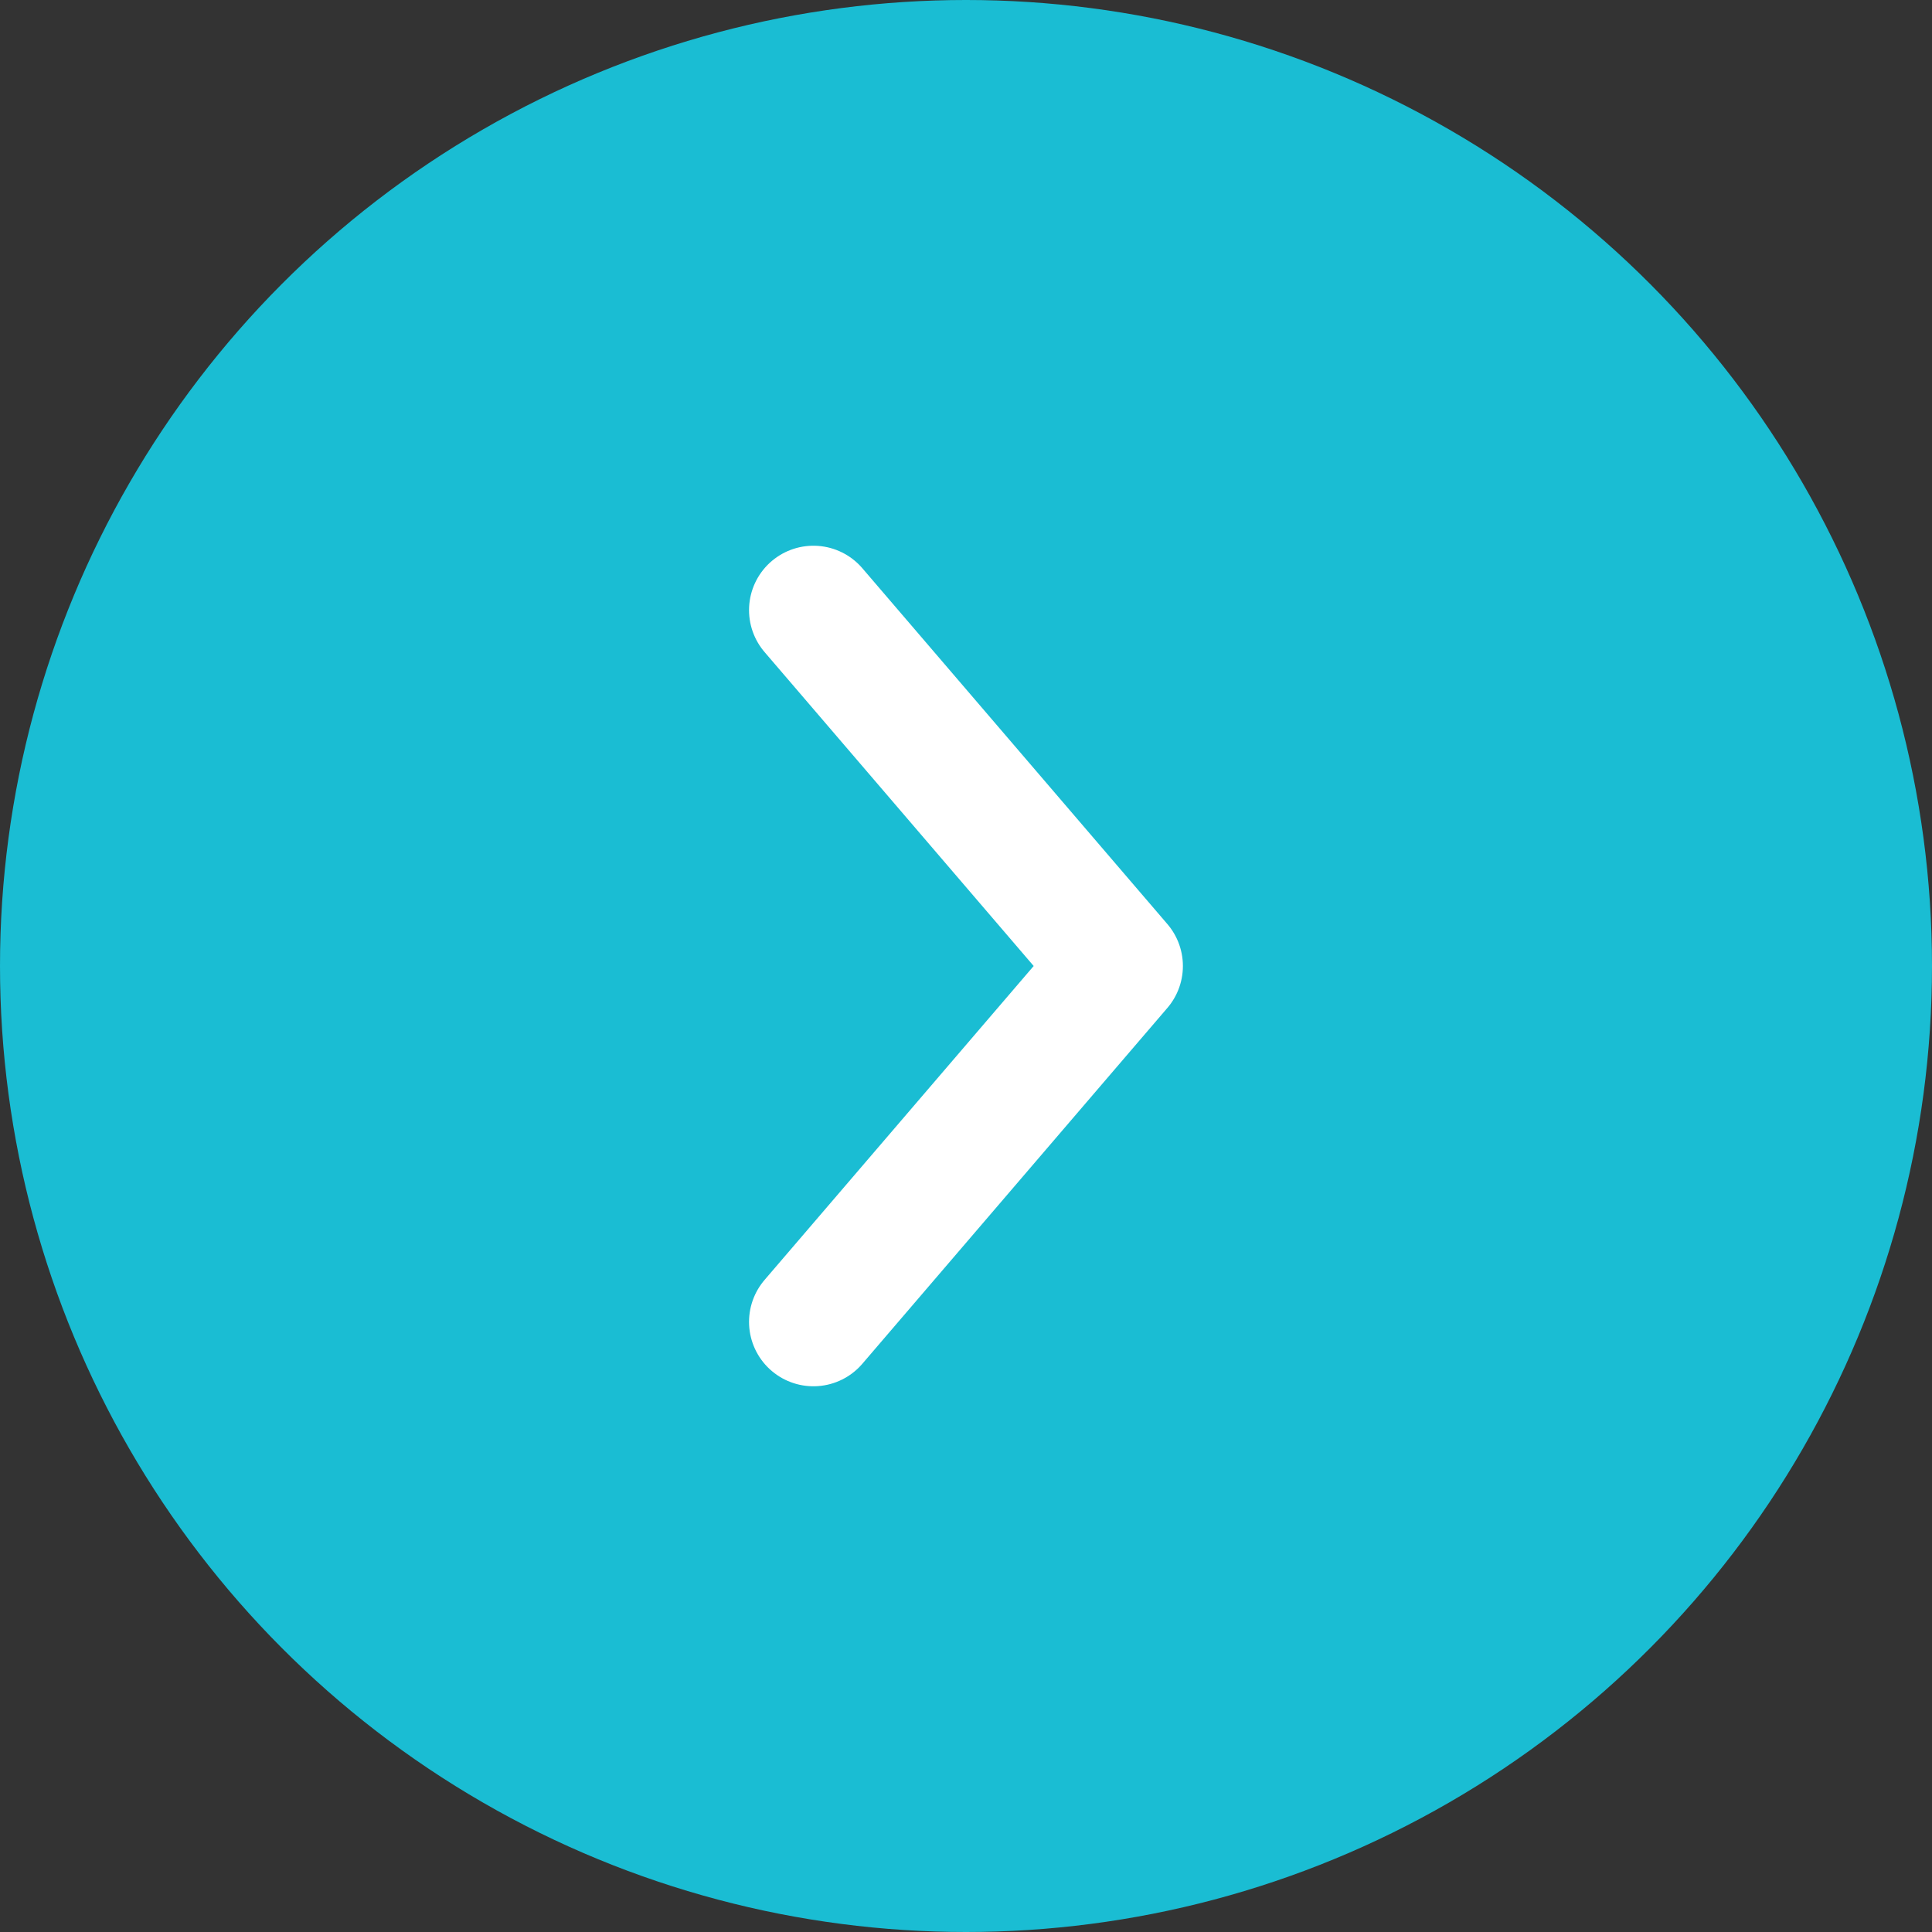
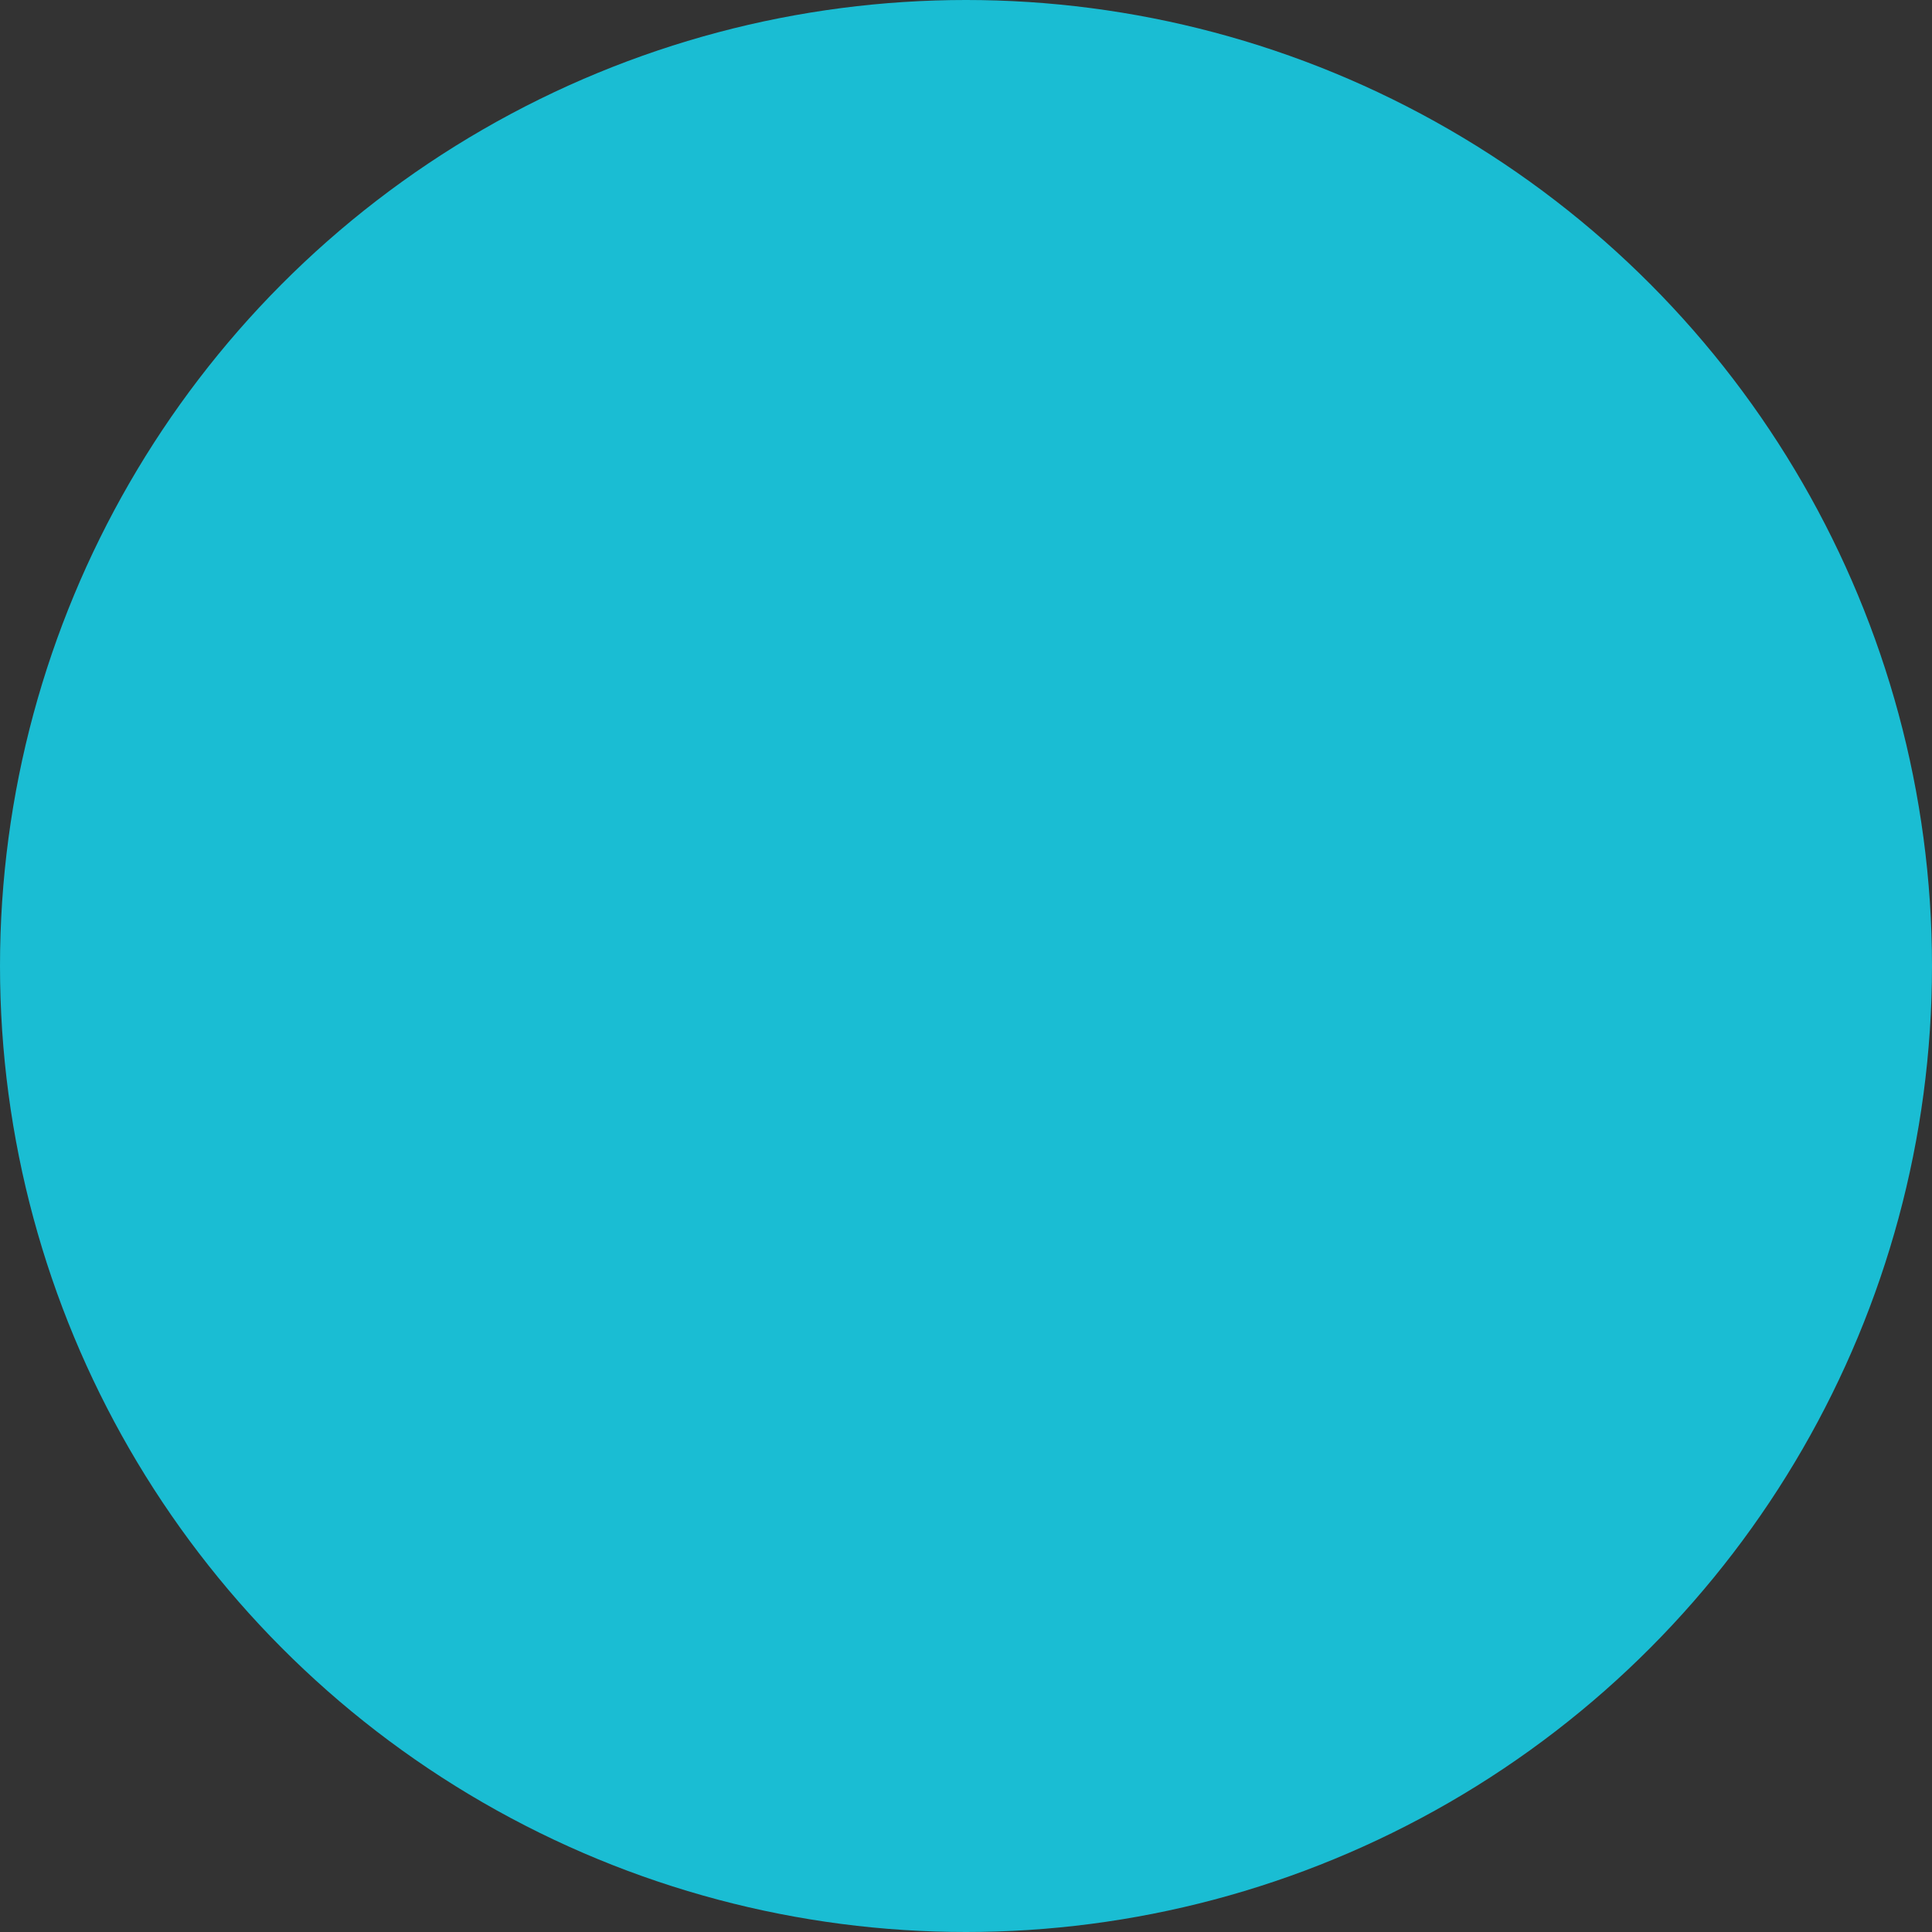
<svg xmlns="http://www.w3.org/2000/svg" width="30" height="30" viewBox="0 0 30 30" fill="none">
  <rect x="0" y="0" width="30" height="30" fill="#333333" stroke="none" />
  <g id="Group 50">
    <circle id="Ellipse 12" cx="15" cy="15" r="15" fill="#1ABDD3" />
-     <path id="Vector 13" d="M12.631 9.474L17.368 15L12.631 20.526" stroke="white" stroke-width="2" stroke-linecap="round" stroke-linejoin="round" />
  </g>
</svg>